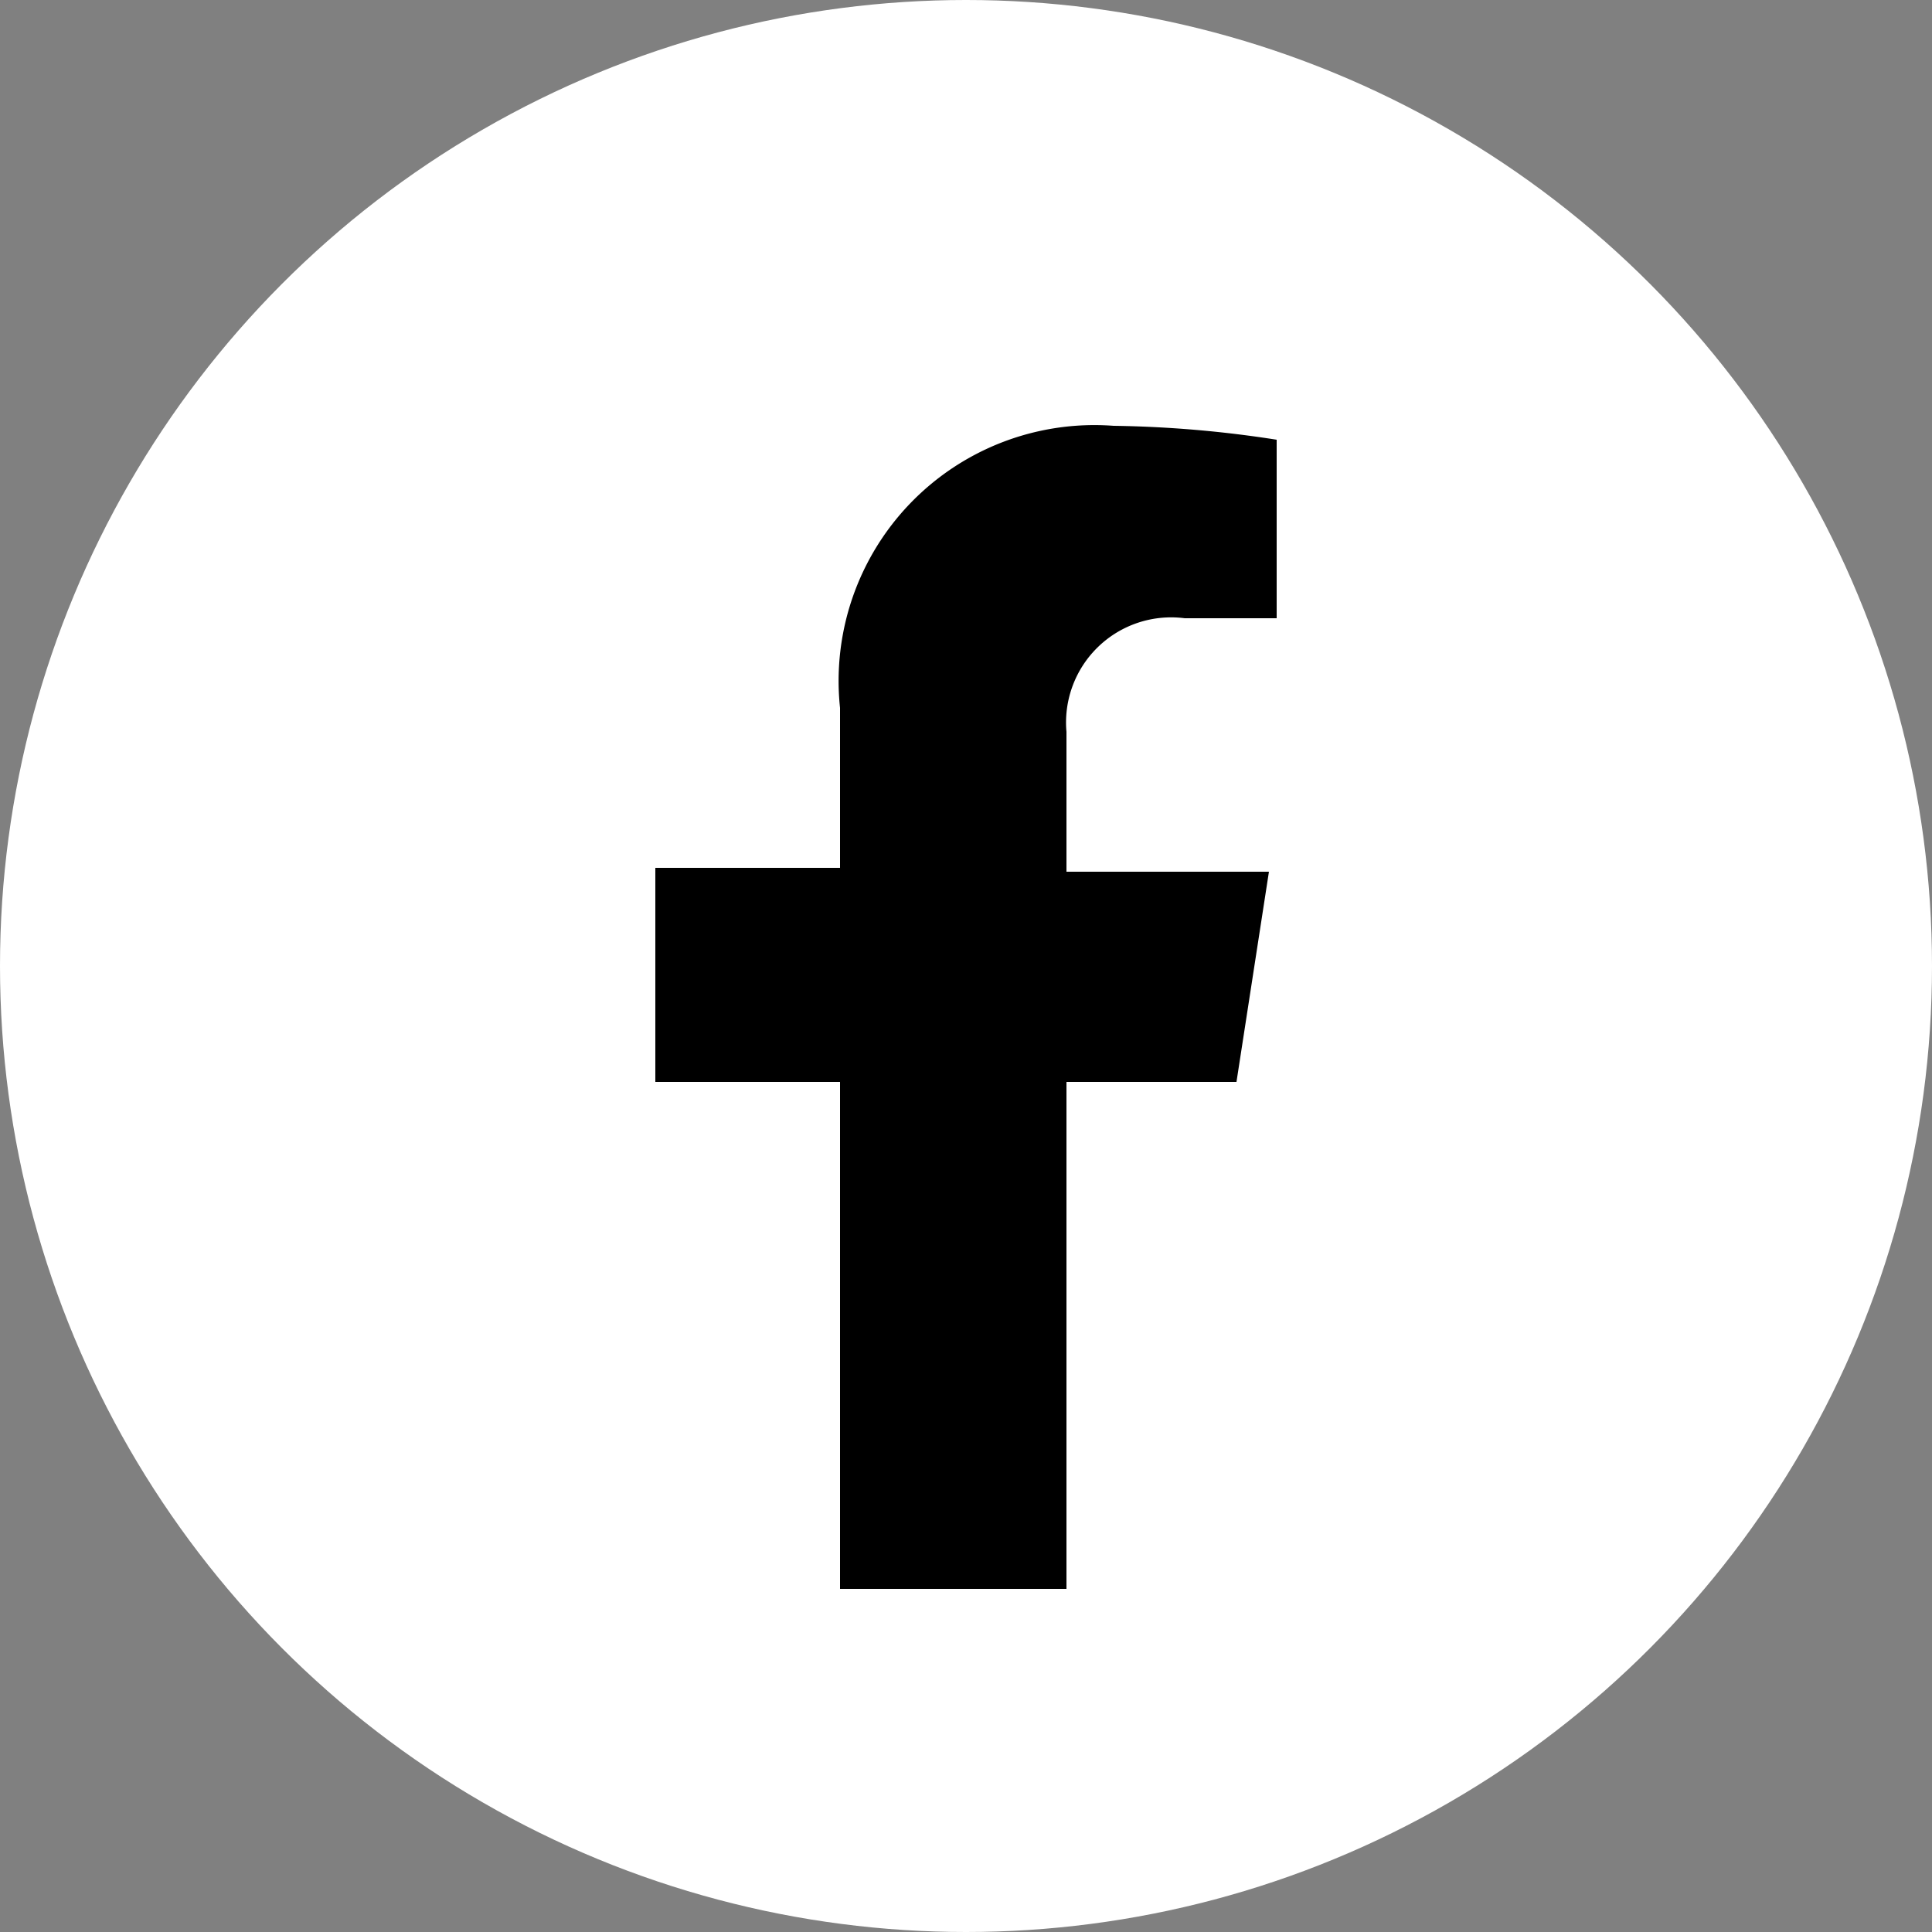
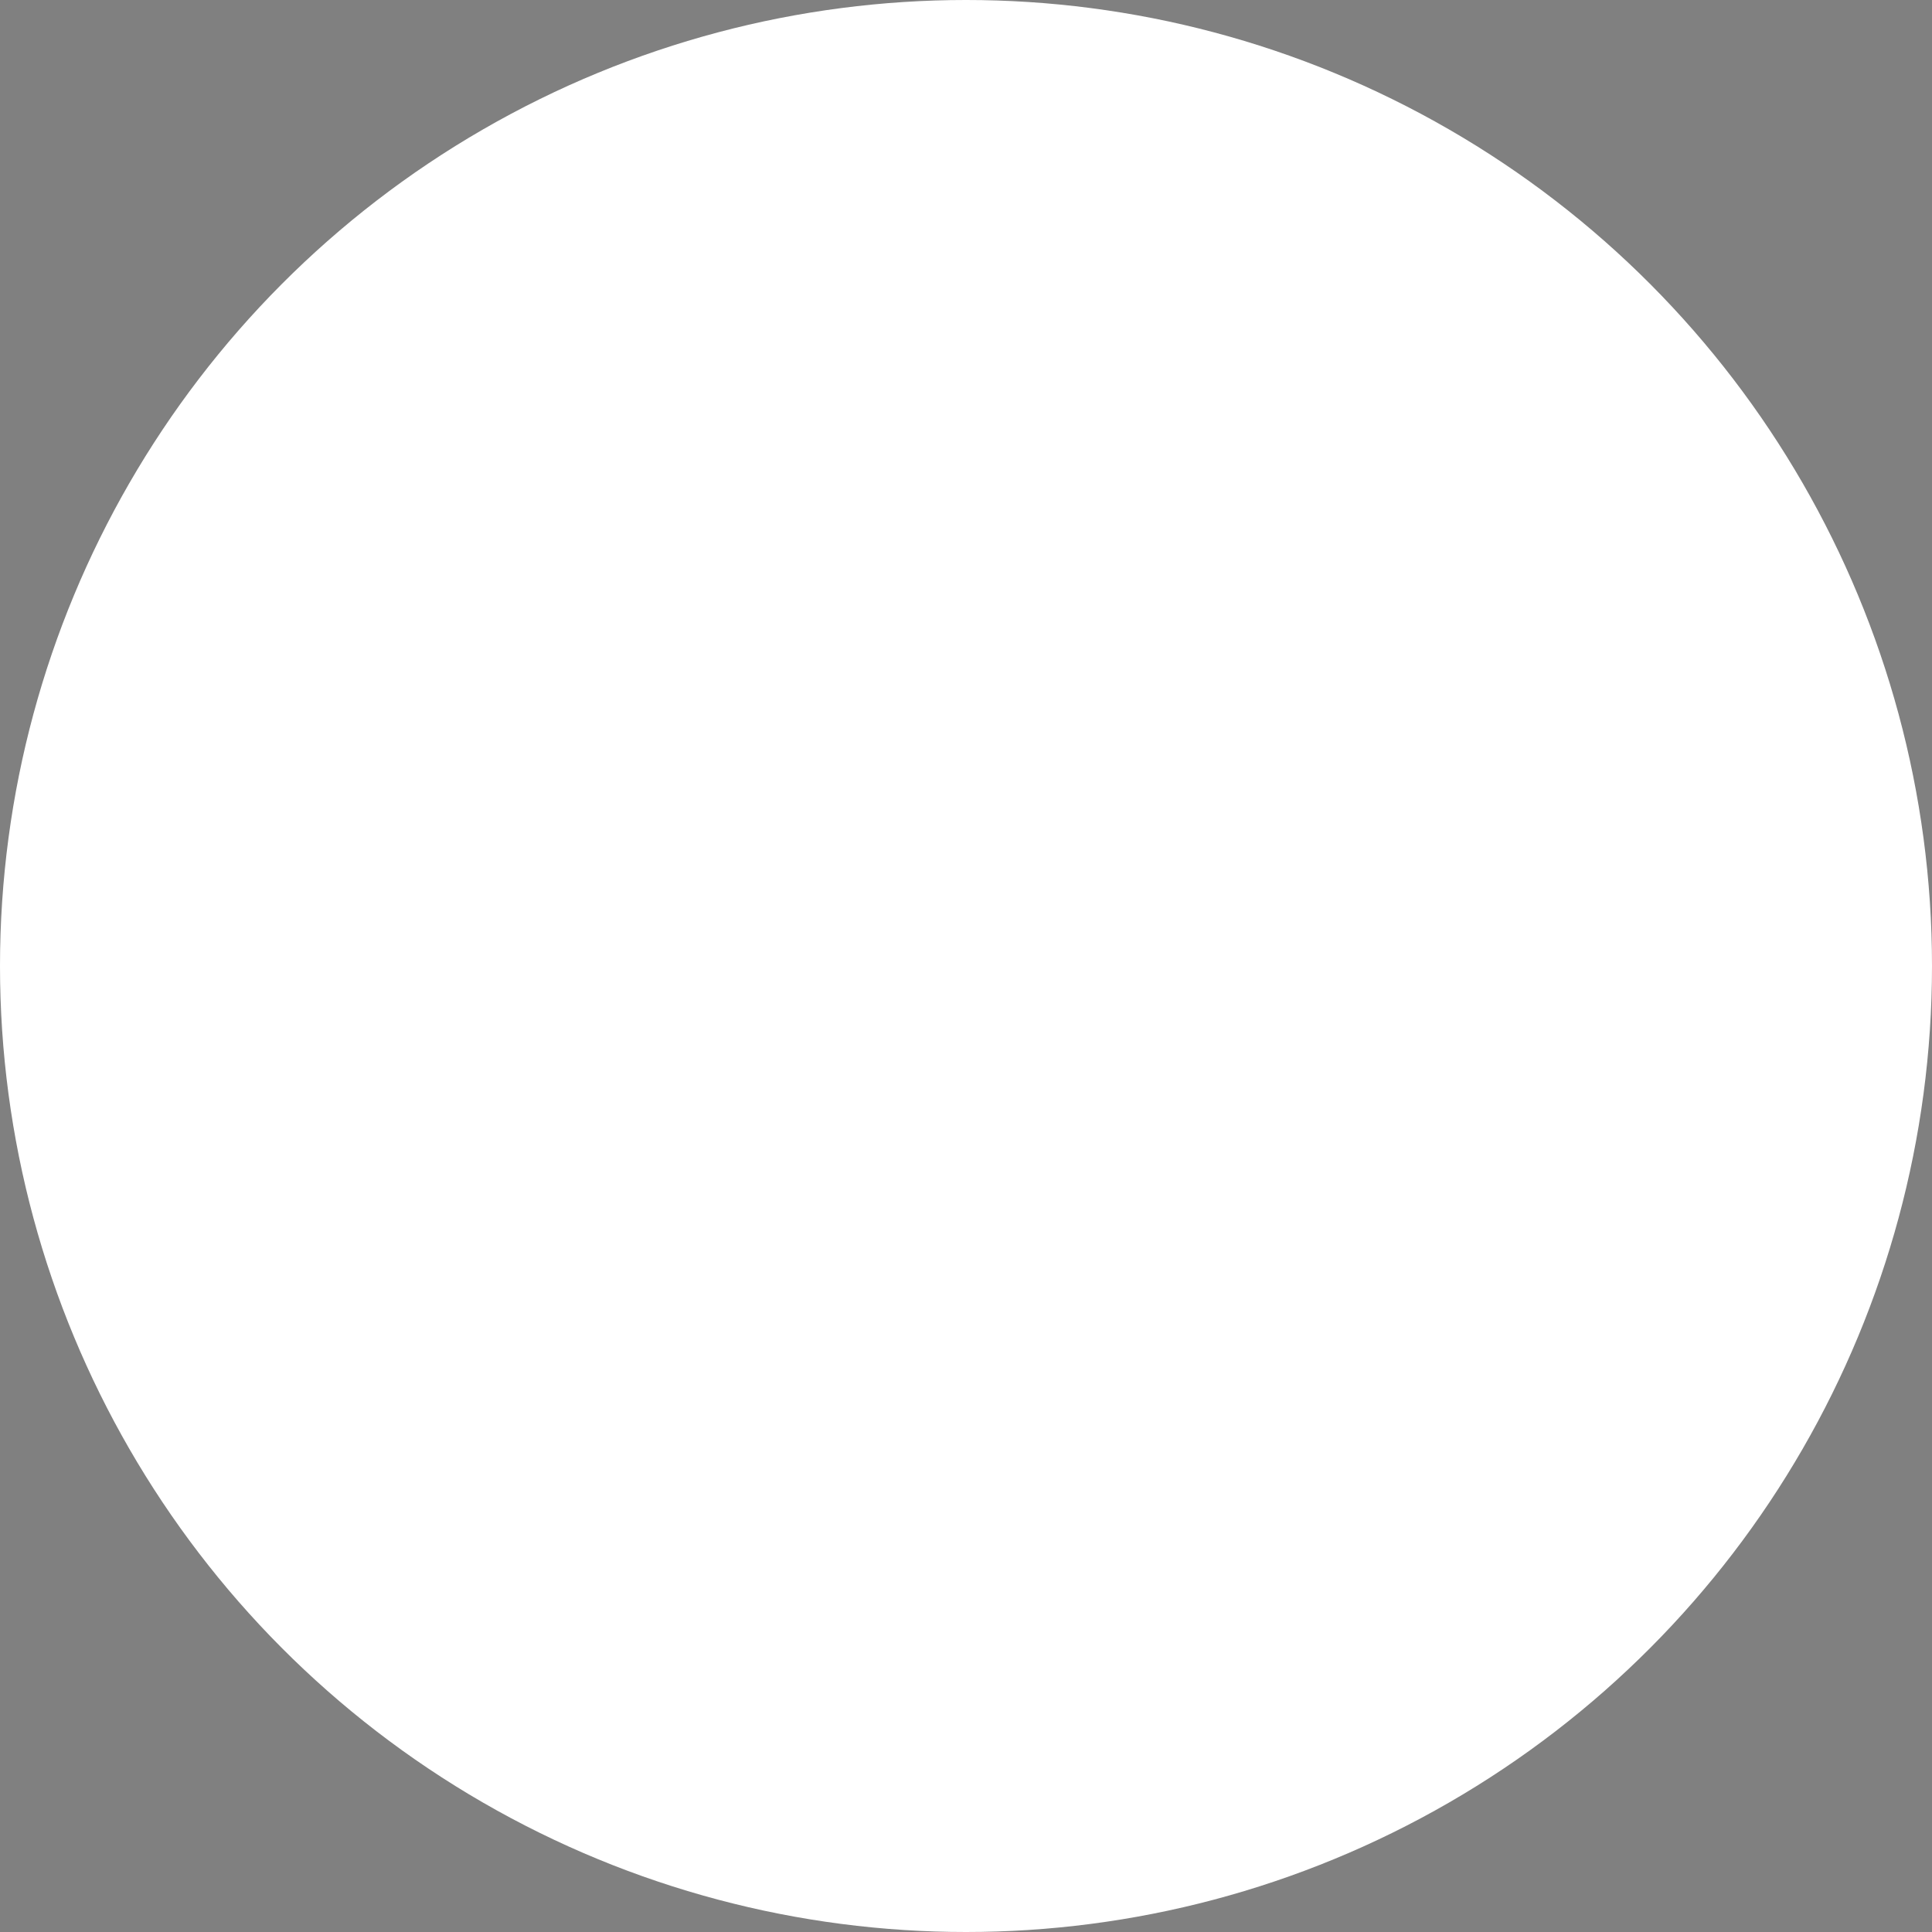
<svg xmlns="http://www.w3.org/2000/svg" viewBox="0 0 25 25">
  <rect x="0" y="0" width="25" height="25" fill="#808080" stroke="none" />
  <defs>
    <style>.cls-1{fill:#fff;}</style>
  </defs>
  <title>ANC social icons</title>
  <g id="TEXT">
    <circle class="cls-1" cx="12.5" cy="12.5" r="12.5" />
-     <path d="M16,14l.42-2.72H13.8V9.47A1.36,1.36,0,0,1,15.33,8h1.19V5.69a14.84,14.84,0,0,0-2.11-.18,3.31,3.31,0,0,0-3.54,3.65v2.07H8.48V14h2.39v6.56H13.8V14Z" />
  </g>
</svg>